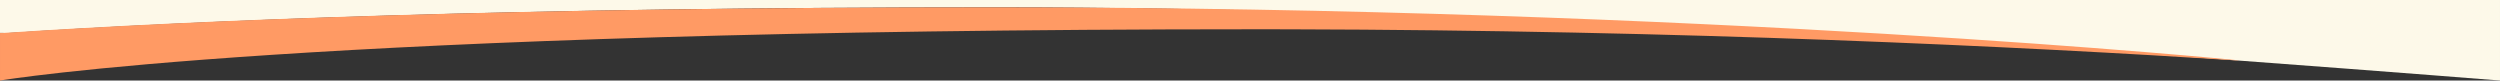
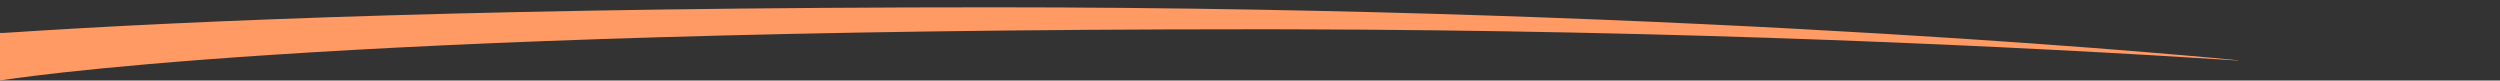
<svg xmlns="http://www.w3.org/2000/svg" version="1.1" id="レイヤー_1" x="0px" y="0px" viewBox="-702.36 388.734 2000 64.423" enable-background="new -702.36 388.734 2000 64.423" xml:space="preserve">
  <rect x="-702.36" y="388.734" width="2000" height="64.423" fill="#333333" stroke="none" />
  <g>
-     <path fill="#FDF9E9" d="M-702.36,415.087h2.929v0.292c155.59-10.345,407.809-20.79,792.093-20.79   c370.147,0,765.395,25.485,998.539,42.792c127.436,9.46,206.439,15.775,206.439,15.775v-64.423h-2000" />
-   </g>
+     </g>
  <path fill="#FF9A64" d="M302.03,412.157c4.967,0,9.908,0.003,14.85,0.01c3.412,0.003,6.812,0.01,10.211,0.018  c0.715,0.001,1.431,0.001,2.139,0.003c316.447,0.677,585.248,13.796,759.036,24.978v-0.199c0,0-423.133-42.378-995.604-42.378  c-384.284,0-636.502,10.145-792.093,20.49l-2.929,0.008v38.07h0.019C-700.896,452.914-457.048,412.157,302.03,412.157z" />
</svg>